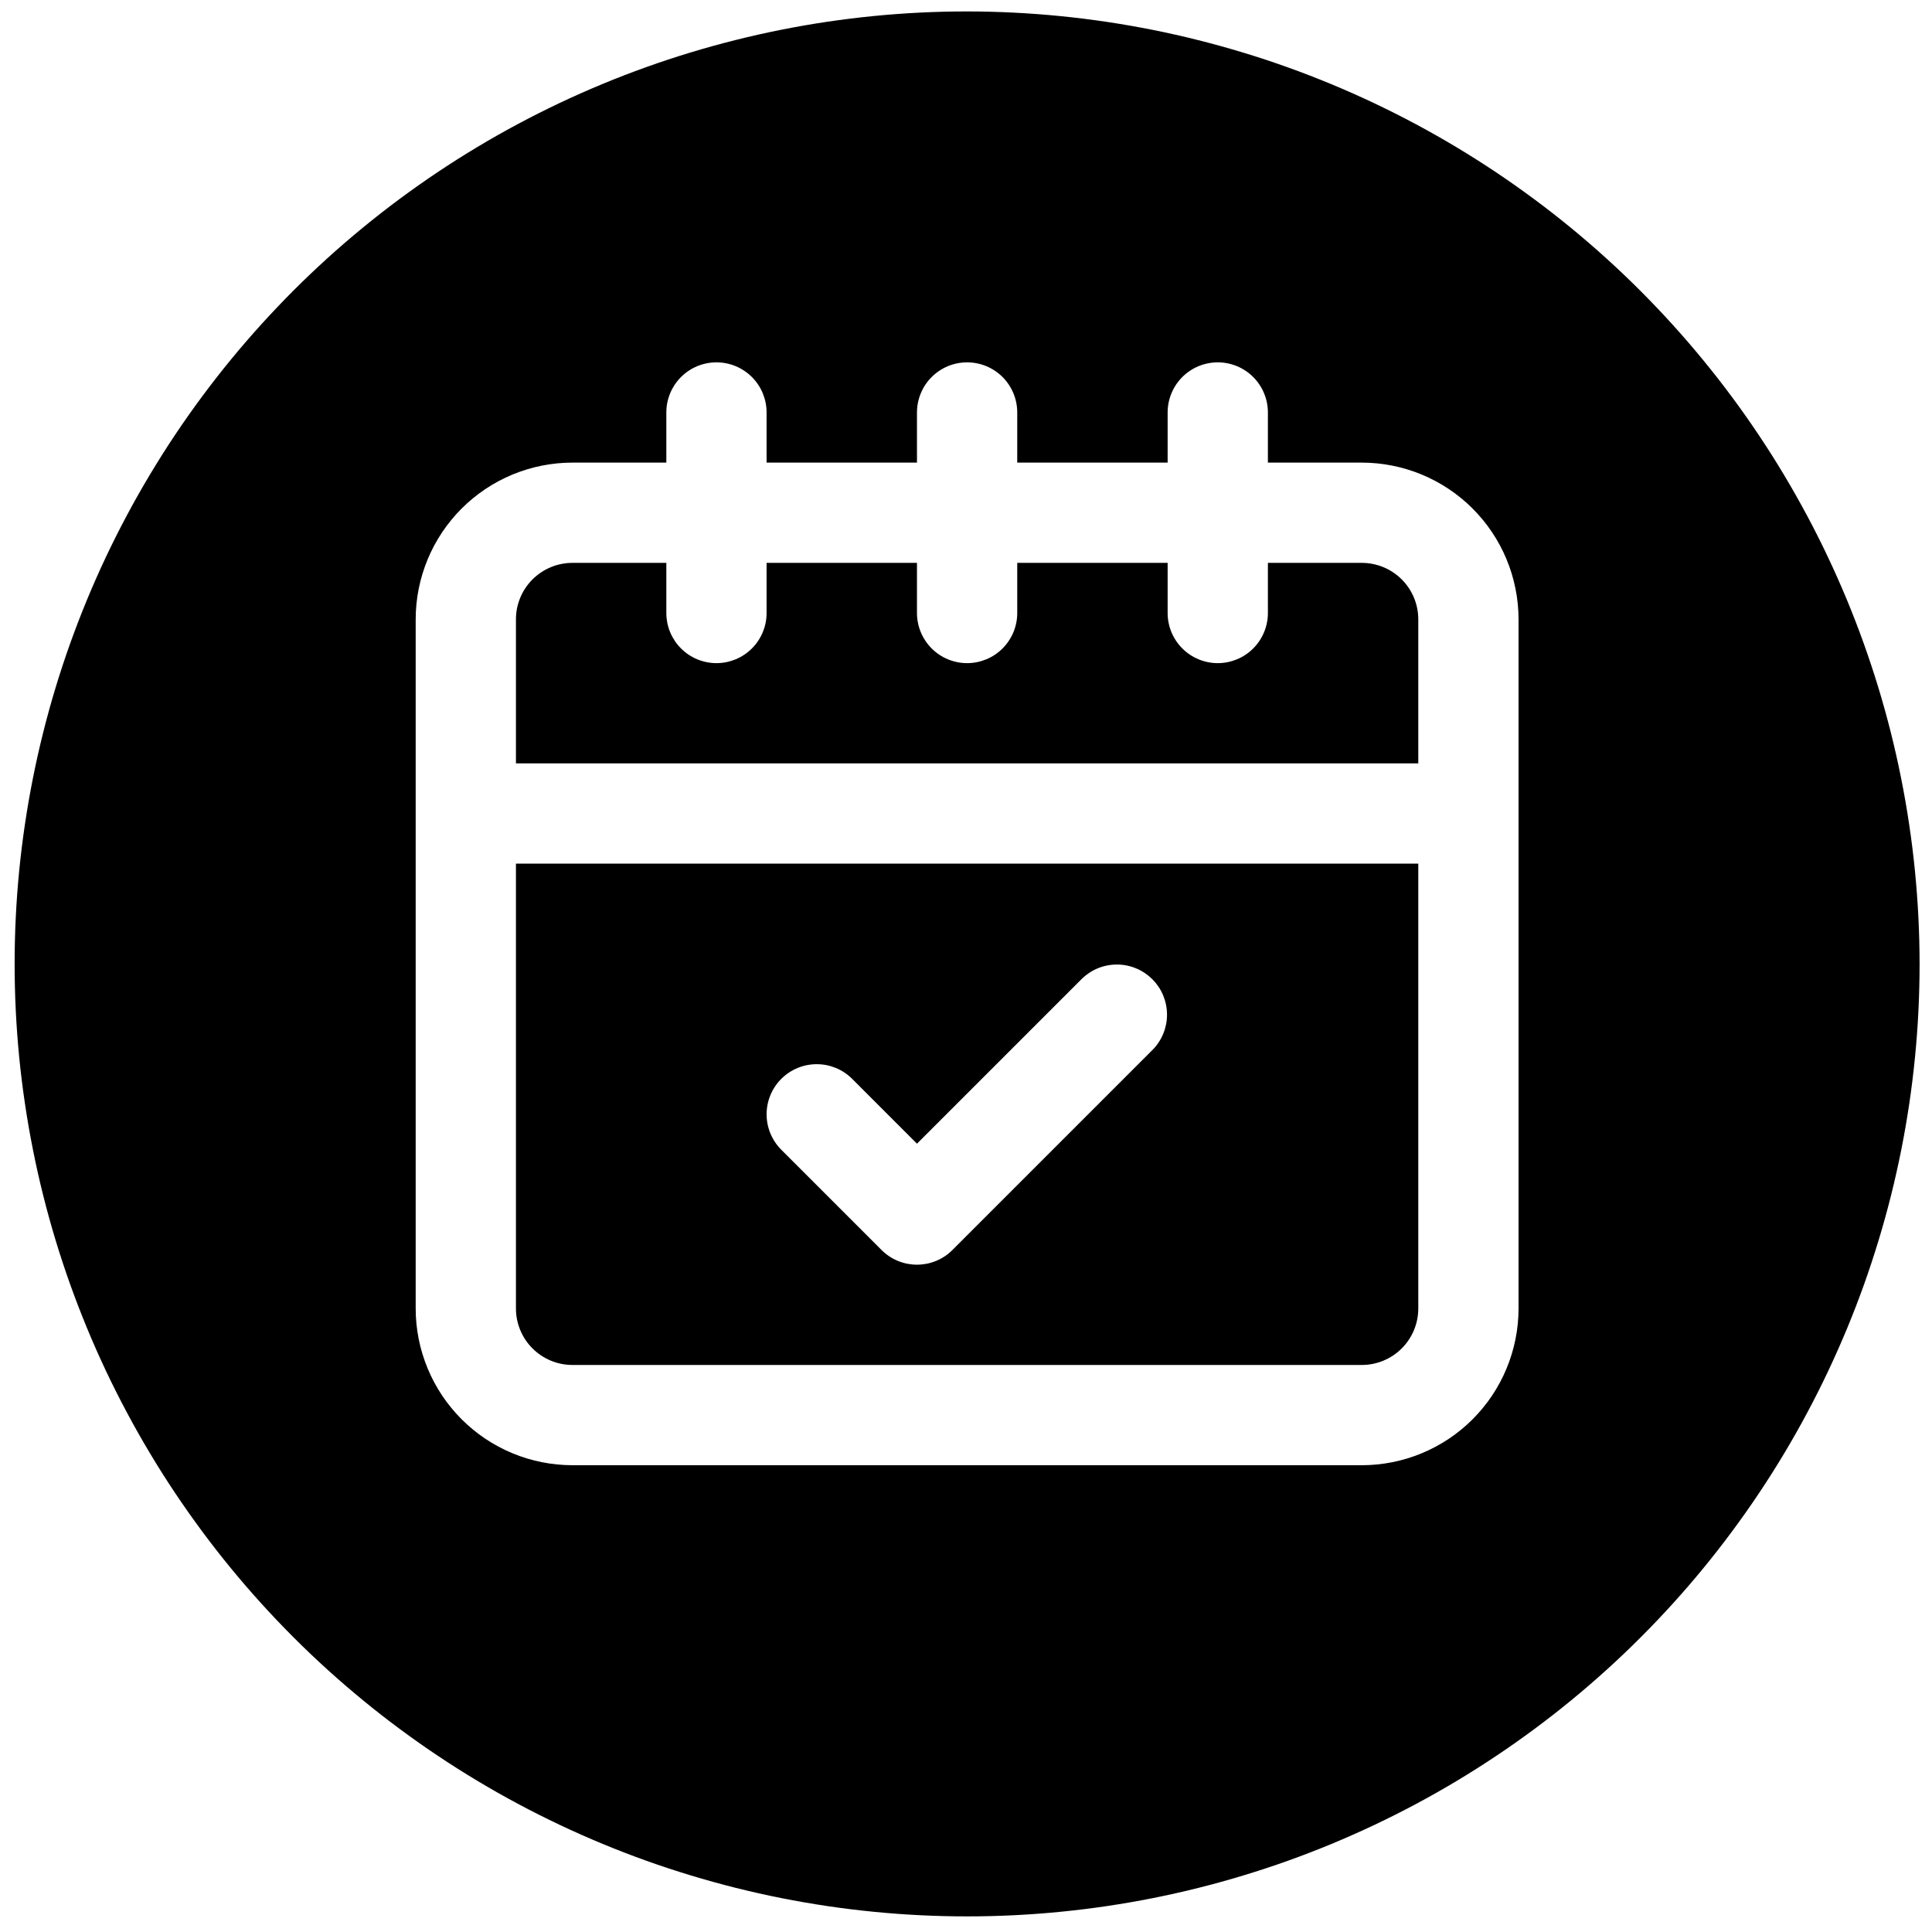
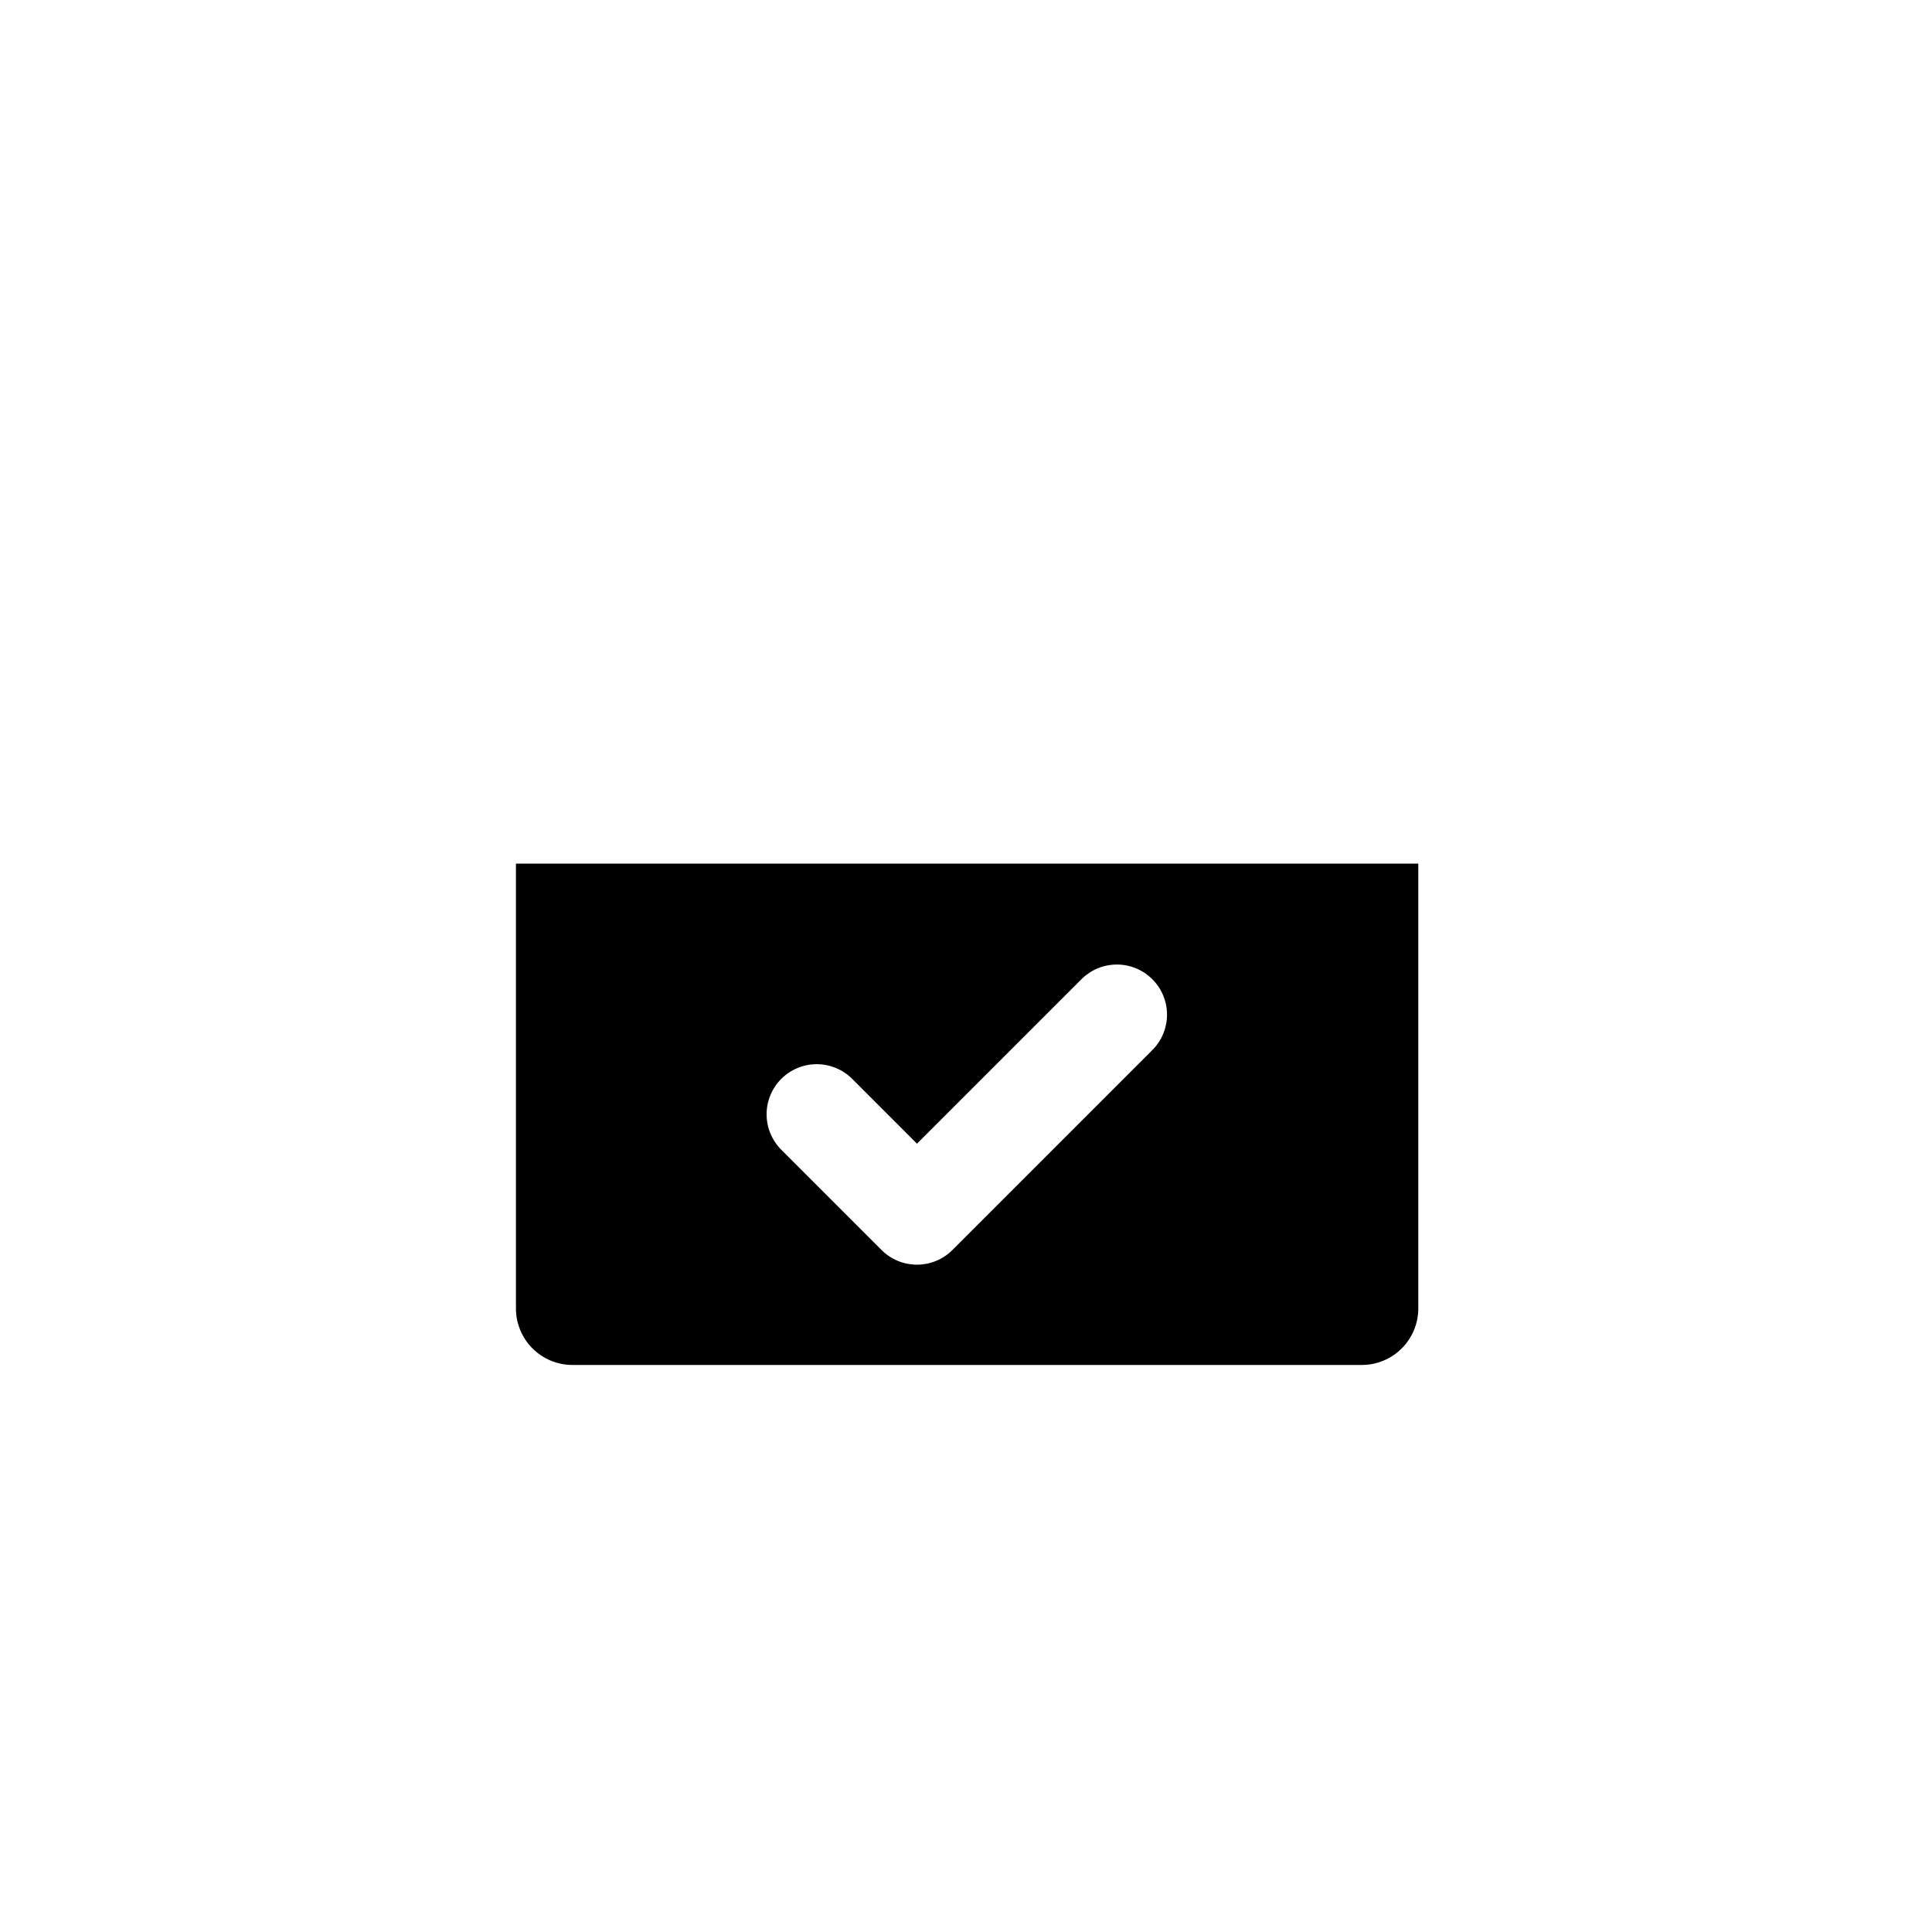
<svg xmlns="http://www.w3.org/2000/svg" version="1.0" preserveAspectRatio="xMidYMid meet" height="500" viewBox="0 0 375 375" zoomAndPan="magnify" width="500">
  <defs>
    <clipPath id="5fac66783d">
-       <path clip-rule="nonzero" d="M 2.84 2.219 L 372.59 2.219 L 372.59 371.969 L 2.84 371.969 Z M 2.84 2.219" />
-     </clipPath>
+       </clipPath>
  </defs>
-   <path fill-rule="nonzero" fill-opacity="1" d="M 264.332 109.254 L 246.098 109.254 L 246.098 118.984 C 246.098 119.621 246.035 120.254 245.91 120.883 C 245.785 121.508 245.602 122.117 245.355 122.707 C 245.113 123.297 244.812 123.855 244.457 124.387 C 244.102 124.918 243.699 125.41 243.246 125.863 C 242.797 126.316 242.305 126.719 241.773 127.074 C 241.242 127.43 240.68 127.727 240.09 127.973 C 239.5 128.215 238.891 128.402 238.266 128.527 C 237.641 128.652 237.008 128.715 236.367 128.715 C 235.727 128.715 235.094 128.652 234.469 128.527 C 233.844 128.402 233.234 128.215 232.645 127.973 C 232.055 127.727 231.492 127.43 230.961 127.074 C 230.43 126.719 229.938 126.316 229.488 125.863 C 229.035 125.41 228.633 124.918 228.277 124.387 C 227.922 123.855 227.621 123.297 227.379 122.707 C 227.133 122.117 226.949 121.508 226.824 120.883 C 226.699 120.254 226.637 119.621 226.637 118.984 L 226.637 109.254 L 197.445 109.254 L 197.445 118.984 C 197.445 119.621 197.383 120.254 197.258 120.883 C 197.133 121.508 196.949 122.117 196.707 122.707 C 196.461 123.297 196.16 123.855 195.805 124.387 C 195.453 124.918 195.047 125.41 194.598 125.863 C 194.145 126.316 193.652 126.719 193.121 127.074 C 192.59 127.43 192.031 127.727 191.441 127.973 C 190.848 128.215 190.242 128.402 189.613 128.527 C 188.988 128.652 188.355 128.715 187.715 128.715 C 187.078 128.715 186.445 128.652 185.816 128.527 C 185.191 128.402 184.582 128.215 183.992 127.973 C 183.402 127.727 182.84 127.43 182.309 127.074 C 181.777 126.719 181.289 126.316 180.836 125.863 C 180.383 125.41 179.98 124.918 179.625 124.387 C 179.27 123.855 178.973 123.297 178.727 122.707 C 178.48 122.117 178.297 121.508 178.172 120.883 C 178.047 120.254 177.984 119.621 177.984 118.984 L 177.984 109.254 L 148.793 109.254 L 148.793 118.984 C 148.793 119.621 148.734 120.254 148.609 120.883 C 148.484 121.508 148.297 122.117 148.055 122.707 C 147.809 123.297 147.512 123.855 147.156 124.387 C 146.801 124.918 146.398 125.41 145.945 125.863 C 145.492 126.316 145 126.719 144.469 127.074 C 143.938 127.43 143.379 127.727 142.789 127.973 C 142.199 128.215 141.59 128.402 140.965 128.527 C 140.336 128.652 139.703 128.715 139.066 128.715 C 138.426 128.715 137.793 128.652 137.168 128.527 C 136.539 128.402 135.93 128.215 135.34 127.973 C 134.75 127.727 134.191 127.43 133.66 127.074 C 133.129 126.719 132.637 126.316 132.184 125.863 C 131.734 125.41 131.328 124.918 130.973 124.387 C 130.621 123.855 130.32 123.297 130.074 122.707 C 129.832 122.117 129.645 121.508 129.52 120.883 C 129.398 120.254 129.336 119.621 129.336 118.984 L 129.336 109.254 L 111.102 109.254 C 110.383 109.254 109.668 109.324 108.965 109.465 C 108.258 109.605 107.574 109.812 106.91 110.09 C 106.246 110.363 105.617 110.699 105.02 111.102 C 104.422 111.5 103.867 111.953 103.359 112.461 C 102.852 112.969 102.395 113.523 101.996 114.117 C 101.598 114.715 101.258 115.348 100.984 116.012 C 100.707 116.676 100.5 117.359 100.355 118.062 C 100.215 118.77 100.145 119.48 100.145 120.199 L 100.145 148.172 L 275.289 148.172 L 275.289 120.199 C 275.285 119.48 275.215 118.77 275.074 118.062 C 274.934 117.359 274.727 116.676 274.449 116.012 C 274.172 115.348 273.836 114.715 273.434 114.117 C 273.035 113.523 272.582 112.969 272.074 112.461 C 271.566 111.953 271.012 111.5 270.414 111.102 C 269.816 110.699 269.184 110.363 268.52 110.09 C 267.855 109.812 267.172 109.605 266.469 109.465 C 265.762 109.324 265.051 109.254 264.332 109.254 Z M 264.332 109.254" fill="#000000" />
  <path fill-rule="nonzero" fill-opacity="1" d="M 100.145 253.988 C 100.145 254.707 100.215 255.422 100.355 256.125 C 100.5 256.832 100.707 257.516 100.984 258.18 C 101.258 258.844 101.598 259.473 101.996 260.07 C 102.395 260.668 102.852 261.219 103.359 261.727 C 103.867 262.234 104.422 262.691 105.02 263.09 C 105.617 263.488 106.246 263.824 106.91 264.102 C 107.574 264.375 108.258 264.586 108.965 264.727 C 109.668 264.867 110.383 264.938 111.102 264.938 L 264.332 264.938 C 265.051 264.938 265.762 264.867 266.469 264.727 C 267.172 264.586 267.855 264.375 268.52 264.102 C 269.184 263.824 269.816 263.488 270.414 263.09 C 271.012 262.691 271.566 262.234 272.074 261.727 C 272.582 261.219 273.035 260.668 273.434 260.07 C 273.836 259.473 274.172 258.844 274.449 258.18 C 274.727 257.516 274.934 256.832 275.074 256.125 C 275.215 255.422 275.285 254.707 275.289 253.988 L 275.289 167.633 L 100.145 167.633 Z M 151.645 209.406 C 152.098 208.953 152.59 208.551 153.121 208.195 C 153.652 207.84 154.211 207.543 154.801 207.297 C 155.391 207.055 156 206.867 156.629 206.742 C 157.254 206.621 157.887 206.559 158.523 206.559 C 159.164 206.559 159.797 206.621 160.422 206.742 C 161.051 206.867 161.656 207.055 162.25 207.297 C 162.84 207.543 163.398 207.84 163.93 208.195 C 164.461 208.551 164.953 208.953 165.406 209.406 L 177.984 221.988 L 210.027 189.945 C 210.48 189.508 210.973 189.117 211.504 188.773 C 212.035 188.43 212.594 188.141 213.18 187.906 C 213.77 187.672 214.371 187.496 214.992 187.383 C 215.613 187.266 216.238 187.211 216.871 187.215 C 217.504 187.219 218.129 187.285 218.746 187.414 C 219.367 187.543 219.969 187.727 220.551 187.973 C 221.133 188.215 221.688 188.516 222.211 188.867 C 222.734 189.219 223.219 189.617 223.668 190.062 C 224.113 190.512 224.512 190.996 224.867 191.52 C 225.219 192.047 225.516 192.598 225.762 193.184 C 226.004 193.766 226.191 194.363 226.316 194.984 C 226.445 195.602 226.512 196.227 226.516 196.859 C 226.523 197.492 226.469 198.117 226.352 198.738 C 226.234 199.359 226.059 199.965 225.824 200.551 C 225.59 201.137 225.301 201.695 224.957 202.227 C 224.617 202.758 224.227 203.25 223.785 203.703 L 184.863 242.625 C 184.414 243.078 183.922 243.48 183.391 243.836 C 182.859 244.191 182.297 244.488 181.707 244.734 C 181.117 244.977 180.512 245.164 179.883 245.289 C 179.258 245.41 178.625 245.473 177.984 245.473 C 177.348 245.473 176.715 245.41 176.086 245.289 C 175.461 245.164 174.852 244.977 174.262 244.734 C 173.672 244.488 173.113 244.191 172.582 243.836 C 172.051 243.48 171.559 243.078 171.105 242.625 L 151.645 223.164 C 151.195 222.711 150.793 222.223 150.438 221.691 C 150.082 221.16 149.781 220.598 149.539 220.008 C 149.293 219.418 149.109 218.809 148.984 218.184 C 148.859 217.559 148.797 216.926 148.797 216.285 C 148.797 215.648 148.859 215.016 148.984 214.387 C 149.109 213.762 149.293 213.152 149.539 212.562 C 149.781 211.973 150.082 211.41 150.438 210.879 C 150.793 210.348 151.195 209.859 151.645 209.406 Z M 151.645 209.406" fill="#000000" />
  <g clip-path="url(#5fac66783d)">
-     <path fill-rule="nonzero" fill-opacity="1" d="M 187.715 2.219 C 184.691 2.219 181.668 2.293 178.645 2.441 C 175.621 2.59 172.605 2.812 169.594 3.109 C 166.582 3.406 163.582 3.777 160.59 4.219 C 157.598 4.664 154.617 5.18 151.648 5.773 C 148.68 6.363 145.73 7.023 142.797 7.762 C 139.859 8.496 136.945 9.301 134.051 10.18 C 131.152 11.059 128.281 12.008 125.434 13.027 C 122.586 14.047 119.762 15.133 116.969 16.293 C 114.172 17.449 111.406 18.676 108.672 19.969 C 105.938 21.262 103.234 22.625 100.566 24.051 C 97.898 25.477 95.266 26.965 92.672 28.523 C 90.074 30.078 87.52 31.695 85.004 33.375 C 82.488 35.059 80.016 36.801 77.586 38.602 C 75.156 40.402 72.77 42.266 70.434 44.184 C 68.094 46.105 65.805 48.078 63.562 50.109 C 61.32 52.145 59.129 54.23 56.988 56.367 C 54.852 58.508 52.766 60.699 50.734 62.941 C 48.699 65.184 46.727 67.473 44.805 69.812 C 42.887 72.148 41.023 74.535 39.223 76.965 C 37.422 79.395 35.68 81.867 33.996 84.383 C 32.316 86.898 30.699 89.453 29.145 92.051 C 27.586 94.645 26.098 97.277 24.672 99.945 C 23.246 102.613 21.883 105.316 20.59 108.051 C 19.297 110.785 18.07 113.551 16.914 116.348 C 15.758 119.141 14.668 121.965 13.648 124.812 C 12.629 127.66 11.68 130.531 10.801 133.43 C 9.922 136.324 9.117 139.238 8.383 142.172 C 7.645 145.109 6.984 148.059 6.395 151.027 C 5.805 153.996 5.285 156.977 4.844 159.969 C 4.398 162.961 4.027 165.961 3.73 168.973 C 3.434 171.984 3.211 175 3.062 178.023 C 2.914 181.047 2.84 184.07 2.84 187.094 C 2.84 190.121 2.914 193.145 3.062 196.164 C 3.211 199.188 3.434 202.203 3.73 205.215 C 4.027 208.227 4.398 211.227 4.844 214.223 C 5.285 217.215 5.805 220.195 6.395 223.16 C 6.984 226.129 7.645 229.082 8.383 232.016 C 9.117 234.949 9.922 237.867 10.801 240.762 C 11.68 243.656 12.629 246.527 13.648 249.379 C 14.668 252.227 15.758 255.047 16.914 257.844 C 18.07 260.637 19.297 263.402 20.59 266.141 C 21.883 268.875 23.246 271.574 24.672 274.242 C 26.098 276.914 27.586 279.543 29.145 282.141 C 30.699 284.734 32.316 287.289 33.996 289.805 C 35.68 292.32 37.422 294.793 39.223 297.223 C 41.023 299.656 42.887 302.039 44.805 304.379 C 46.727 306.719 48.699 309.008 50.734 311.25 C 52.766 313.492 54.852 315.68 56.988 317.82 C 59.129 319.961 61.32 322.047 63.562 324.078 C 65.805 326.109 68.094 328.086 70.434 330.004 C 72.77 331.926 75.156 333.785 77.586 335.586 C 80.016 337.391 82.488 339.133 85.004 340.812 C 87.52 342.492 90.074 344.113 92.672 345.668 C 95.266 347.223 97.898 348.715 100.566 350.141 C 103.234 351.566 105.938 352.926 108.672 354.219 C 111.406 355.512 114.172 356.738 116.969 357.898 C 119.762 359.055 122.586 360.145 125.434 361.164 C 128.281 362.184 131.152 363.129 134.051 364.008 C 136.945 364.887 139.859 365.695 142.797 366.43 C 145.73 367.164 148.68 367.828 151.648 368.418 C 154.617 369.008 157.598 369.523 160.59 369.969 C 163.582 370.414 166.582 370.781 169.594 371.078 C 172.605 371.375 175.621 371.598 178.645 371.746 C 181.668 371.895 184.691 371.969 187.715 371.969 C 190.742 371.969 193.766 371.895 196.789 371.746 C 199.809 371.598 202.824 371.375 205.836 371.078 C 208.848 370.781 211.852 370.414 214.844 369.969 C 217.836 369.523 220.816 369.008 223.785 368.418 C 226.75 367.828 229.703 367.164 232.637 366.43 C 235.57 365.695 238.488 364.887 241.383 364.008 C 244.277 363.129 247.148 362.184 250 361.164 C 252.848 360.145 255.668 359.055 258.465 357.898 C 261.262 356.738 264.023 355.512 266.762 354.219 C 269.496 352.926 272.195 351.566 274.867 350.141 C 277.535 348.715 280.164 347.223 282.762 345.668 C 285.355 344.113 287.91 342.492 290.426 340.812 C 292.941 339.133 295.414 337.391 297.848 335.586 C 300.277 333.785 302.66 331.926 305 330.004 C 307.34 328.086 309.629 326.109 311.871 324.078 C 314.113 322.047 316.305 319.961 318.441 317.82 C 320.582 315.68 322.668 313.492 324.699 311.25 C 326.73 309.008 328.707 306.719 330.625 304.379 C 332.547 302.039 334.406 299.656 336.207 297.223 C 338.012 294.793 339.754 292.32 341.434 289.805 C 343.113 287.289 344.734 284.734 346.289 282.141 C 347.844 279.543 349.336 276.914 350.762 274.242 C 352.188 271.574 353.547 268.875 354.84 266.141 C 356.133 263.402 357.359 260.637 358.52 257.844 C 359.676 255.047 360.766 252.227 361.785 249.379 C 362.805 246.527 363.75 243.656 364.629 240.762 C 365.508 237.867 366.316 234.949 367.051 232.016 C 367.785 229.082 368.449 226.129 369.039 223.16 C 369.629 220.195 370.145 217.215 370.59 214.223 C 371.035 211.227 371.402 208.227 371.699 205.215 C 371.996 202.203 372.219 199.188 372.367 196.164 C 372.516 193.145 372.59 190.121 372.59 187.094 C 372.586 184.07 372.512 181.047 372.359 178.027 C 372.207 175.004 371.98 171.988 371.684 168.98 C 371.383 165.969 371.012 162.969 370.562 159.977 C 370.117 156.984 369.598 154.008 369.004 151.043 C 368.414 148.074 367.746 145.125 367.012 142.191 C 366.273 139.258 365.465 136.344 364.586 133.449 C 363.703 130.559 362.754 127.688 361.734 124.84 C 360.711 121.992 359.621 119.172 358.465 116.379 C 357.305 113.582 356.078 110.82 354.781 108.086 C 353.488 105.352 352.129 102.652 350.699 99.984 C 349.273 97.32 347.781 94.688 346.227 92.094 C 344.672 89.5 343.051 86.945 341.371 84.434 C 339.691 81.918 337.949 79.445 336.145 77.016 C 334.344 74.586 332.484 72.203 330.562 69.867 C 328.645 67.527 326.668 65.238 324.637 62.996 C 322.605 60.758 320.52 58.566 318.383 56.43 C 316.242 54.289 314.055 52.203 311.812 50.172 C 309.57 48.141 307.281 46.164 304.945 44.246 C 302.605 42.328 300.223 40.465 297.793 38.664 C 295.363 36.863 292.895 35.121 290.379 33.438 C 287.863 31.758 285.309 30.141 282.715 28.582 C 280.121 27.027 277.492 25.535 274.824 24.109 C 272.156 22.684 269.457 21.32 266.723 20.027 C 263.992 18.734 261.227 17.508 258.434 16.348 C 255.641 15.188 252.82 14.098 249.973 13.078 C 247.125 12.055 244.254 11.105 241.359 10.227 C 238.465 9.348 235.551 8.539 232.617 7.801 C 229.684 7.062 226.734 6.398 223.77 5.805 C 220.805 5.215 217.824 4.695 214.832 4.246 C 211.84 3.801 208.84 3.426 205.832 3.129 C 202.82 2.828 199.805 2.602 196.785 2.453 C 193.762 2.301 190.742 2.223 187.715 2.219 Z M 294.75 253.988 C 294.746 254.984 294.699 255.98 294.598 256.969 C 294.5 257.961 294.352 258.945 294.156 259.922 C 293.961 260.898 293.719 261.863 293.43 262.812 C 293.141 263.766 292.805 264.703 292.422 265.621 C 292.043 266.543 291.617 267.441 291.145 268.32 C 290.676 269.195 290.164 270.051 289.609 270.879 C 289.059 271.703 288.465 272.504 287.832 273.273 C 287.199 274.043 286.531 274.777 285.828 275.484 C 285.125 276.188 284.387 276.855 283.617 277.488 C 282.848 278.117 282.047 278.711 281.223 279.266 C 280.395 279.816 279.539 280.328 278.66 280.797 C 277.785 281.27 276.887 281.695 275.965 282.074 C 275.047 282.457 274.109 282.793 273.156 283.082 C 272.203 283.371 271.238 283.613 270.262 283.809 C 269.285 284.004 268.301 284.148 267.312 284.25 C 266.32 284.348 265.328 284.395 264.332 284.398 L 111.102 284.398 C 110.105 284.395 109.109 284.348 108.121 284.246 C 107.129 284.148 106.145 284.004 105.168 283.809 C 104.191 283.613 103.227 283.371 102.273 283.082 C 101.324 282.793 100.387 282.457 99.465 282.074 C 98.547 281.695 97.648 281.27 96.77 280.797 C 95.891 280.328 95.039 279.816 94.211 279.266 C 93.383 278.711 92.586 278.117 91.816 277.488 C 91.047 276.855 90.309 276.188 89.605 275.484 C 88.898 274.777 88.23 274.043 87.602 273.273 C 86.969 272.504 86.375 271.703 85.82 270.879 C 85.27 270.051 84.758 269.195 84.285 268.32 C 83.816 267.441 83.391 266.543 83.008 265.621 C 82.629 264.703 82.293 263.766 82 262.812 C 81.711 261.863 81.469 260.898 81.273 259.922 C 81.078 258.945 80.934 257.961 80.832 256.969 C 80.734 255.98 80.684 254.984 80.684 253.988 L 80.684 120.199 C 80.684 119.203 80.734 118.211 80.832 117.219 C 80.934 116.227 81.078 115.246 81.273 114.27 C 81.469 113.293 81.711 112.328 82 111.375 C 82.293 110.422 82.629 109.484 83.008 108.566 C 83.391 107.648 83.816 106.75 84.285 105.871 C 84.758 104.992 85.27 104.141 85.82 103.312 C 86.375 102.484 86.969 101.688 87.602 100.918 C 88.23 100.148 88.898 99.41 89.605 98.707 C 90.309 98 91.047 97.336 91.816 96.703 C 92.586 96.07 93.383 95.477 94.211 94.926 C 95.039 94.371 95.891 93.859 96.77 93.391 C 97.648 92.922 98.547 92.496 99.465 92.113 C 100.387 91.734 101.324 91.398 102.273 91.109 C 103.227 90.816 104.191 90.574 105.168 90.383 C 106.145 90.188 107.129 90.039 108.121 89.941 C 109.109 89.844 110.105 89.793 111.102 89.793 L 129.336 89.793 L 129.336 80.062 C 129.336 79.422 129.398 78.789 129.52 78.164 C 129.645 77.535 129.832 76.93 130.074 76.34 C 130.32 75.746 130.621 75.188 130.973 74.656 C 131.328 74.125 131.734 73.633 132.184 73.18 C 132.637 72.73 133.129 72.324 133.66 71.973 C 134.191 71.617 134.75 71.316 135.34 71.07 C 135.93 70.828 136.539 70.645 137.168 70.52 C 137.793 70.395 138.426 70.332 139.066 70.332 C 139.703 70.332 140.336 70.395 140.965 70.52 C 141.59 70.645 142.199 70.828 142.789 71.07 C 143.379 71.316 143.938 71.617 144.469 71.973 C 145 72.324 145.492 72.73 145.945 73.18 C 146.398 73.633 146.801 74.125 147.156 74.656 C 147.512 75.188 147.809 75.746 148.055 76.34 C 148.297 76.93 148.484 77.535 148.609 78.164 C 148.734 78.789 148.793 79.422 148.793 80.062 L 148.793 89.793 L 177.984 89.793 L 177.984 80.062 C 177.984 79.422 178.047 78.789 178.172 78.164 C 178.297 77.535 178.48 76.93 178.727 76.34 C 178.973 75.746 179.27 75.188 179.625 74.656 C 179.98 74.125 180.383 73.633 180.836 73.18 C 181.289 72.73 181.777 72.324 182.309 71.973 C 182.84 71.617 183.402 71.316 183.992 71.07 C 184.582 70.828 185.191 70.645 185.816 70.52 C 186.445 70.395 187.078 70.332 187.715 70.332 C 188.355 70.332 188.988 70.395 189.613 70.52 C 190.242 70.645 190.848 70.828 191.441 71.07 C 192.031 71.316 192.59 71.617 193.121 71.973 C 193.652 72.324 194.145 72.73 194.598 73.18 C 195.047 73.633 195.453 74.125 195.805 74.656 C 196.16 75.188 196.461 75.746 196.707 76.34 C 196.949 76.93 197.133 77.535 197.258 78.164 C 197.383 78.789 197.445 79.422 197.445 80.062 L 197.445 89.793 L 226.637 89.793 L 226.637 80.062 C 226.637 79.422 226.699 78.789 226.824 78.164 C 226.949 77.535 227.133 76.93 227.379 76.34 C 227.621 75.746 227.922 75.188 228.277 74.656 C 228.633 74.125 229.035 73.633 229.488 73.18 C 229.938 72.73 230.43 72.324 230.961 71.973 C 231.492 71.617 232.055 71.316 232.645 71.07 C 233.234 70.828 233.844 70.645 234.469 70.52 C 235.094 70.395 235.727 70.332 236.367 70.332 C 237.008 70.332 237.641 70.395 238.266 70.52 C 238.891 70.645 239.5 70.828 240.09 71.07 C 240.68 71.316 241.242 71.617 241.773 71.973 C 242.305 72.324 242.797 72.73 243.246 73.18 C 243.699 73.633 244.102 74.125 244.457 74.656 C 244.812 75.188 245.113 75.746 245.355 76.34 C 245.602 76.93 245.785 77.535 245.91 78.164 C 246.035 78.789 246.098 79.422 246.098 80.062 L 246.098 89.793 L 264.332 89.793 C 265.328 89.793 266.32 89.844 267.312 89.941 C 268.301 90.039 269.285 90.188 270.262 90.383 C 271.238 90.574 272.203 90.816 273.156 91.109 C 274.109 91.398 275.047 91.734 275.965 92.113 C 276.887 92.496 277.785 92.922 278.66 93.391 C 279.539 93.859 280.395 94.371 281.223 94.926 C 282.047 95.477 282.848 96.07 283.617 96.703 C 284.387 97.336 285.125 98 285.828 98.707 C 286.531 99.41 287.199 100.148 287.832 100.918 C 288.465 101.688 289.059 102.484 289.609 103.312 C 290.164 104.141 290.676 104.992 291.145 105.871 C 291.617 106.75 292.043 107.648 292.422 108.566 C 292.805 109.484 293.141 110.422 293.43 111.375 C 293.719 112.328 293.961 113.293 294.156 114.27 C 294.352 115.246 294.5 116.227 294.598 117.219 C 294.699 118.211 294.746 119.203 294.75 120.199 Z M 294.75 253.988" fill="#000000" />
-   </g>
+     </g>
</svg>